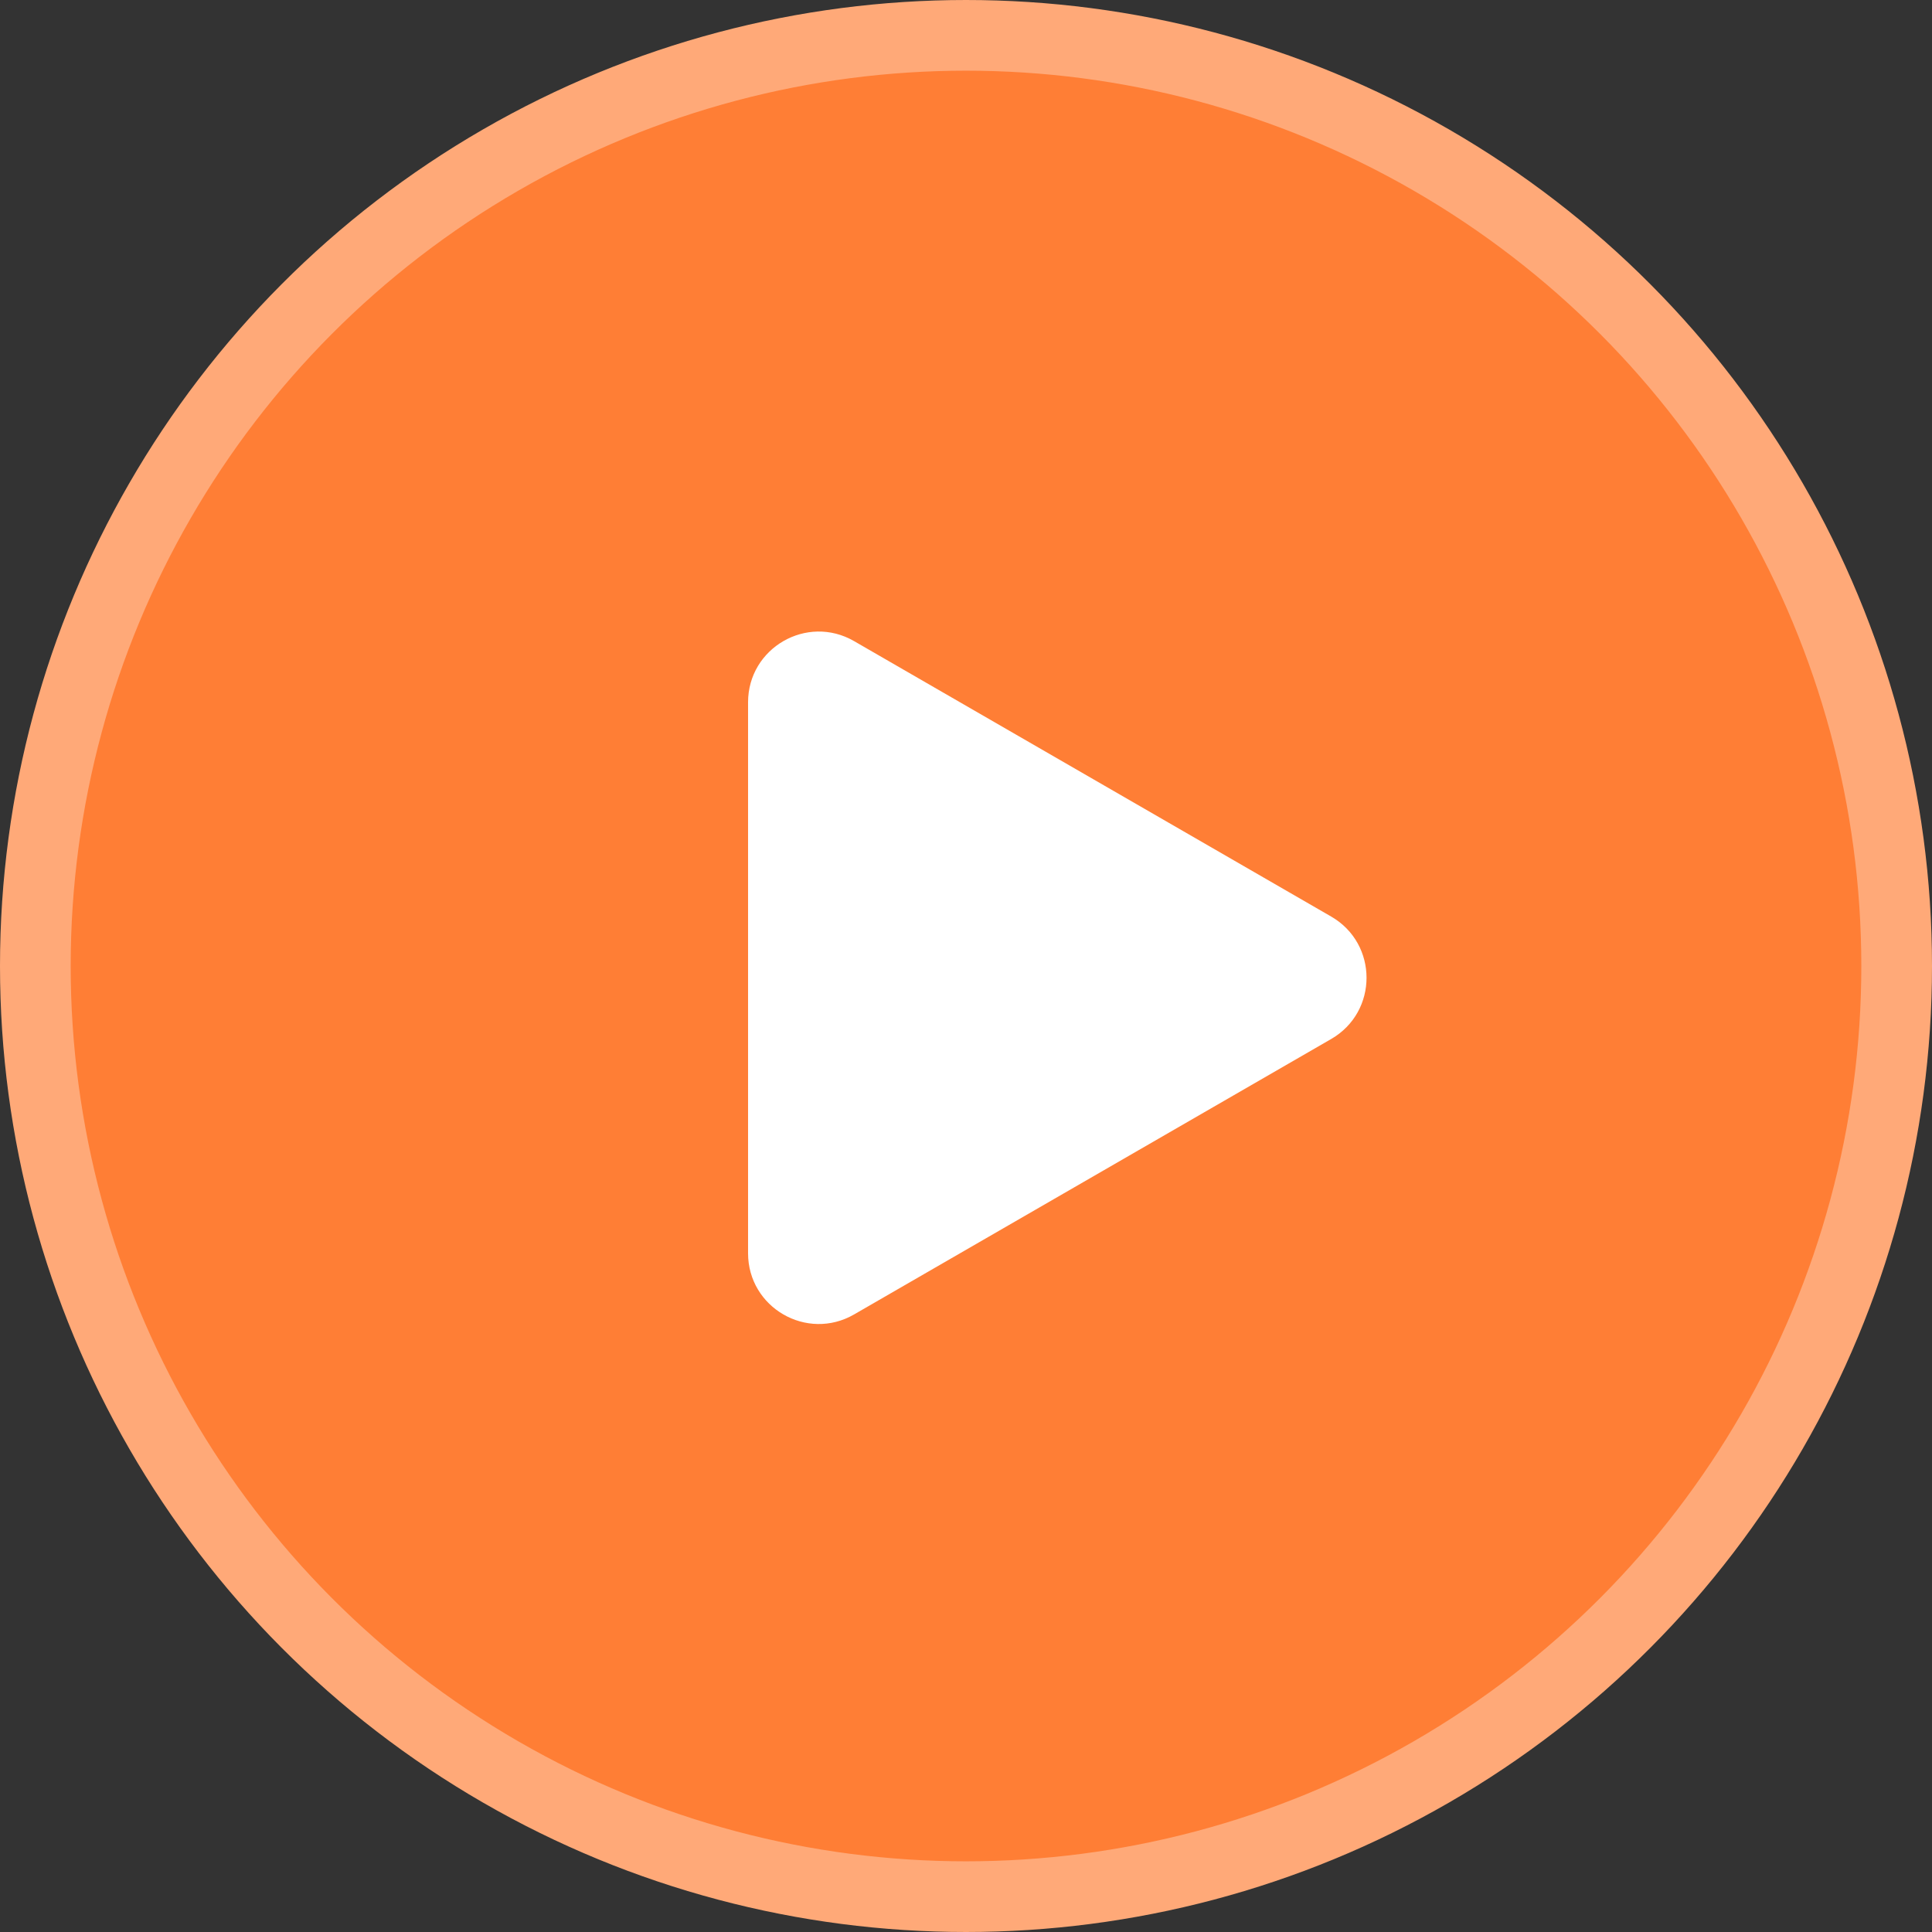
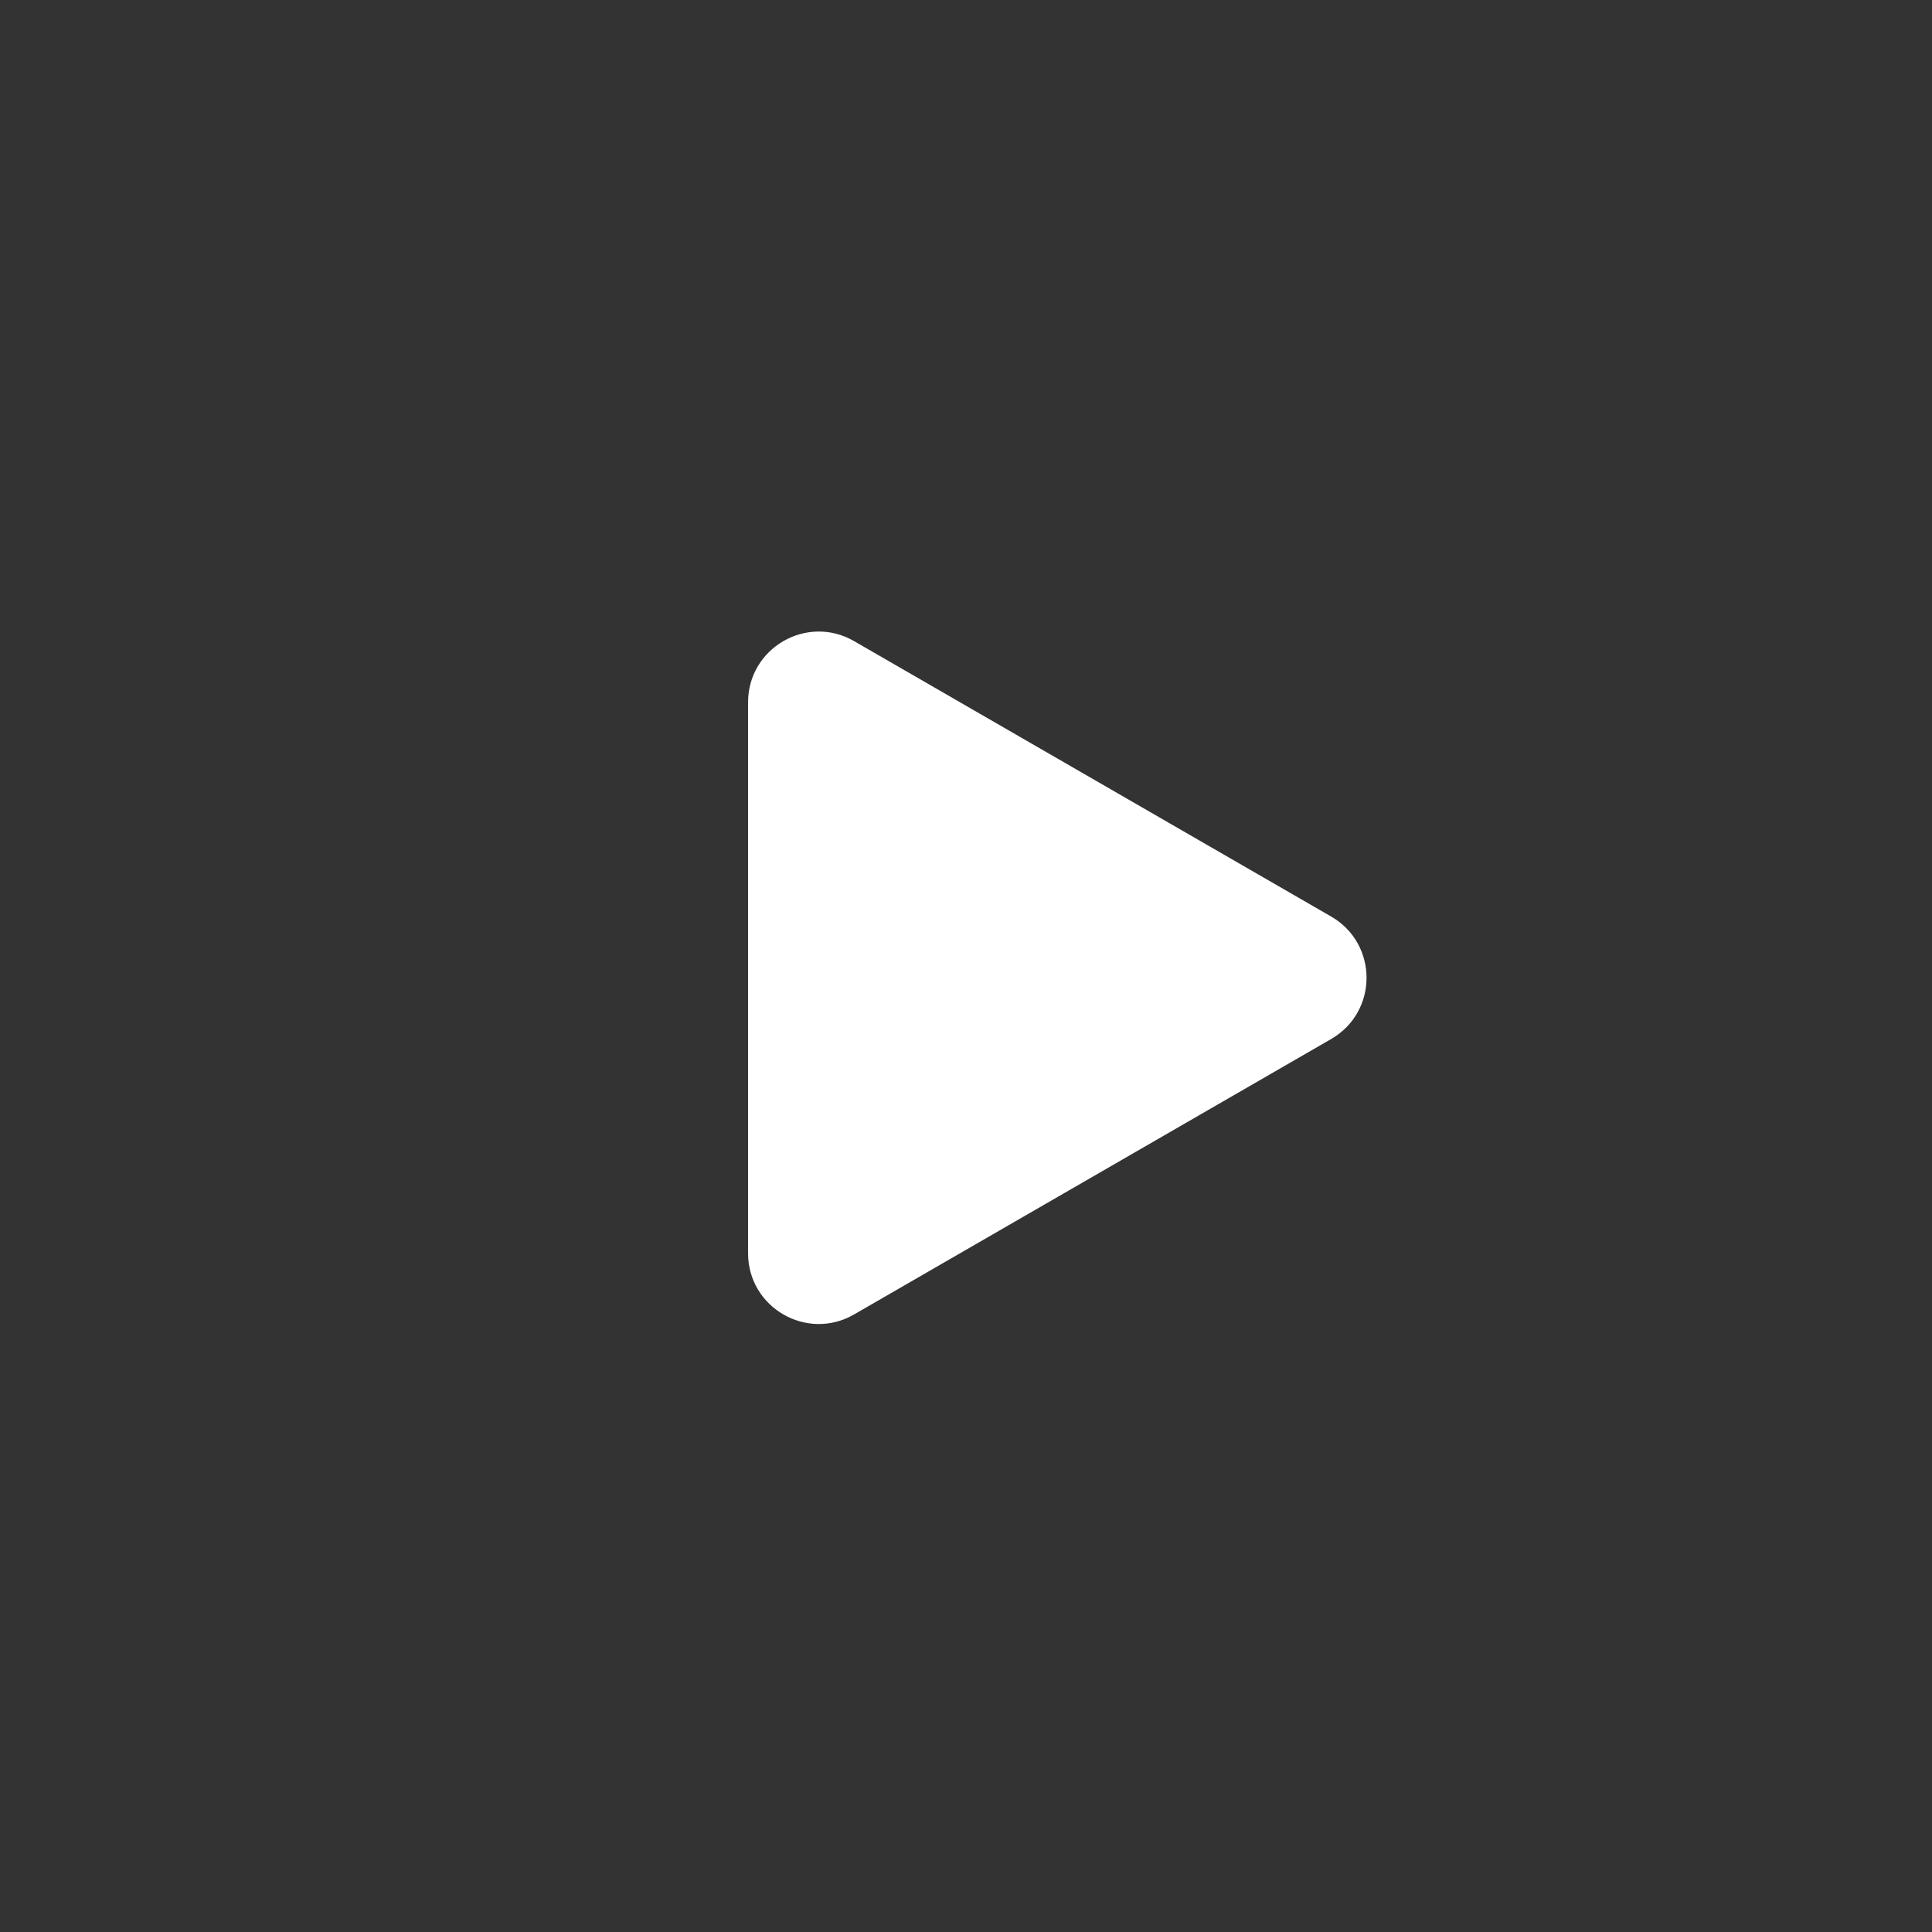
<svg xmlns="http://www.w3.org/2000/svg" width="82" height="82" viewBox="0 0 82 82" fill="none">
  <rect x="0" y="0" width="82" height="82" fill="#333333" stroke="none" />
-   <circle cx="41" cy="41" r="39.5" fill="#FF7E35" stroke="#FFA978" stroke-width="3" />
  <path d="M56.5 38.902C58.5 40.057 58.5 42.943 56.5 44.098L36.25 55.789C34.25 56.944 31.75 55.501 31.75 53.191L31.75 29.809C31.75 27.499 34.25 26.056 36.25 27.211L56.5 38.902Z" fill="white" />
</svg>